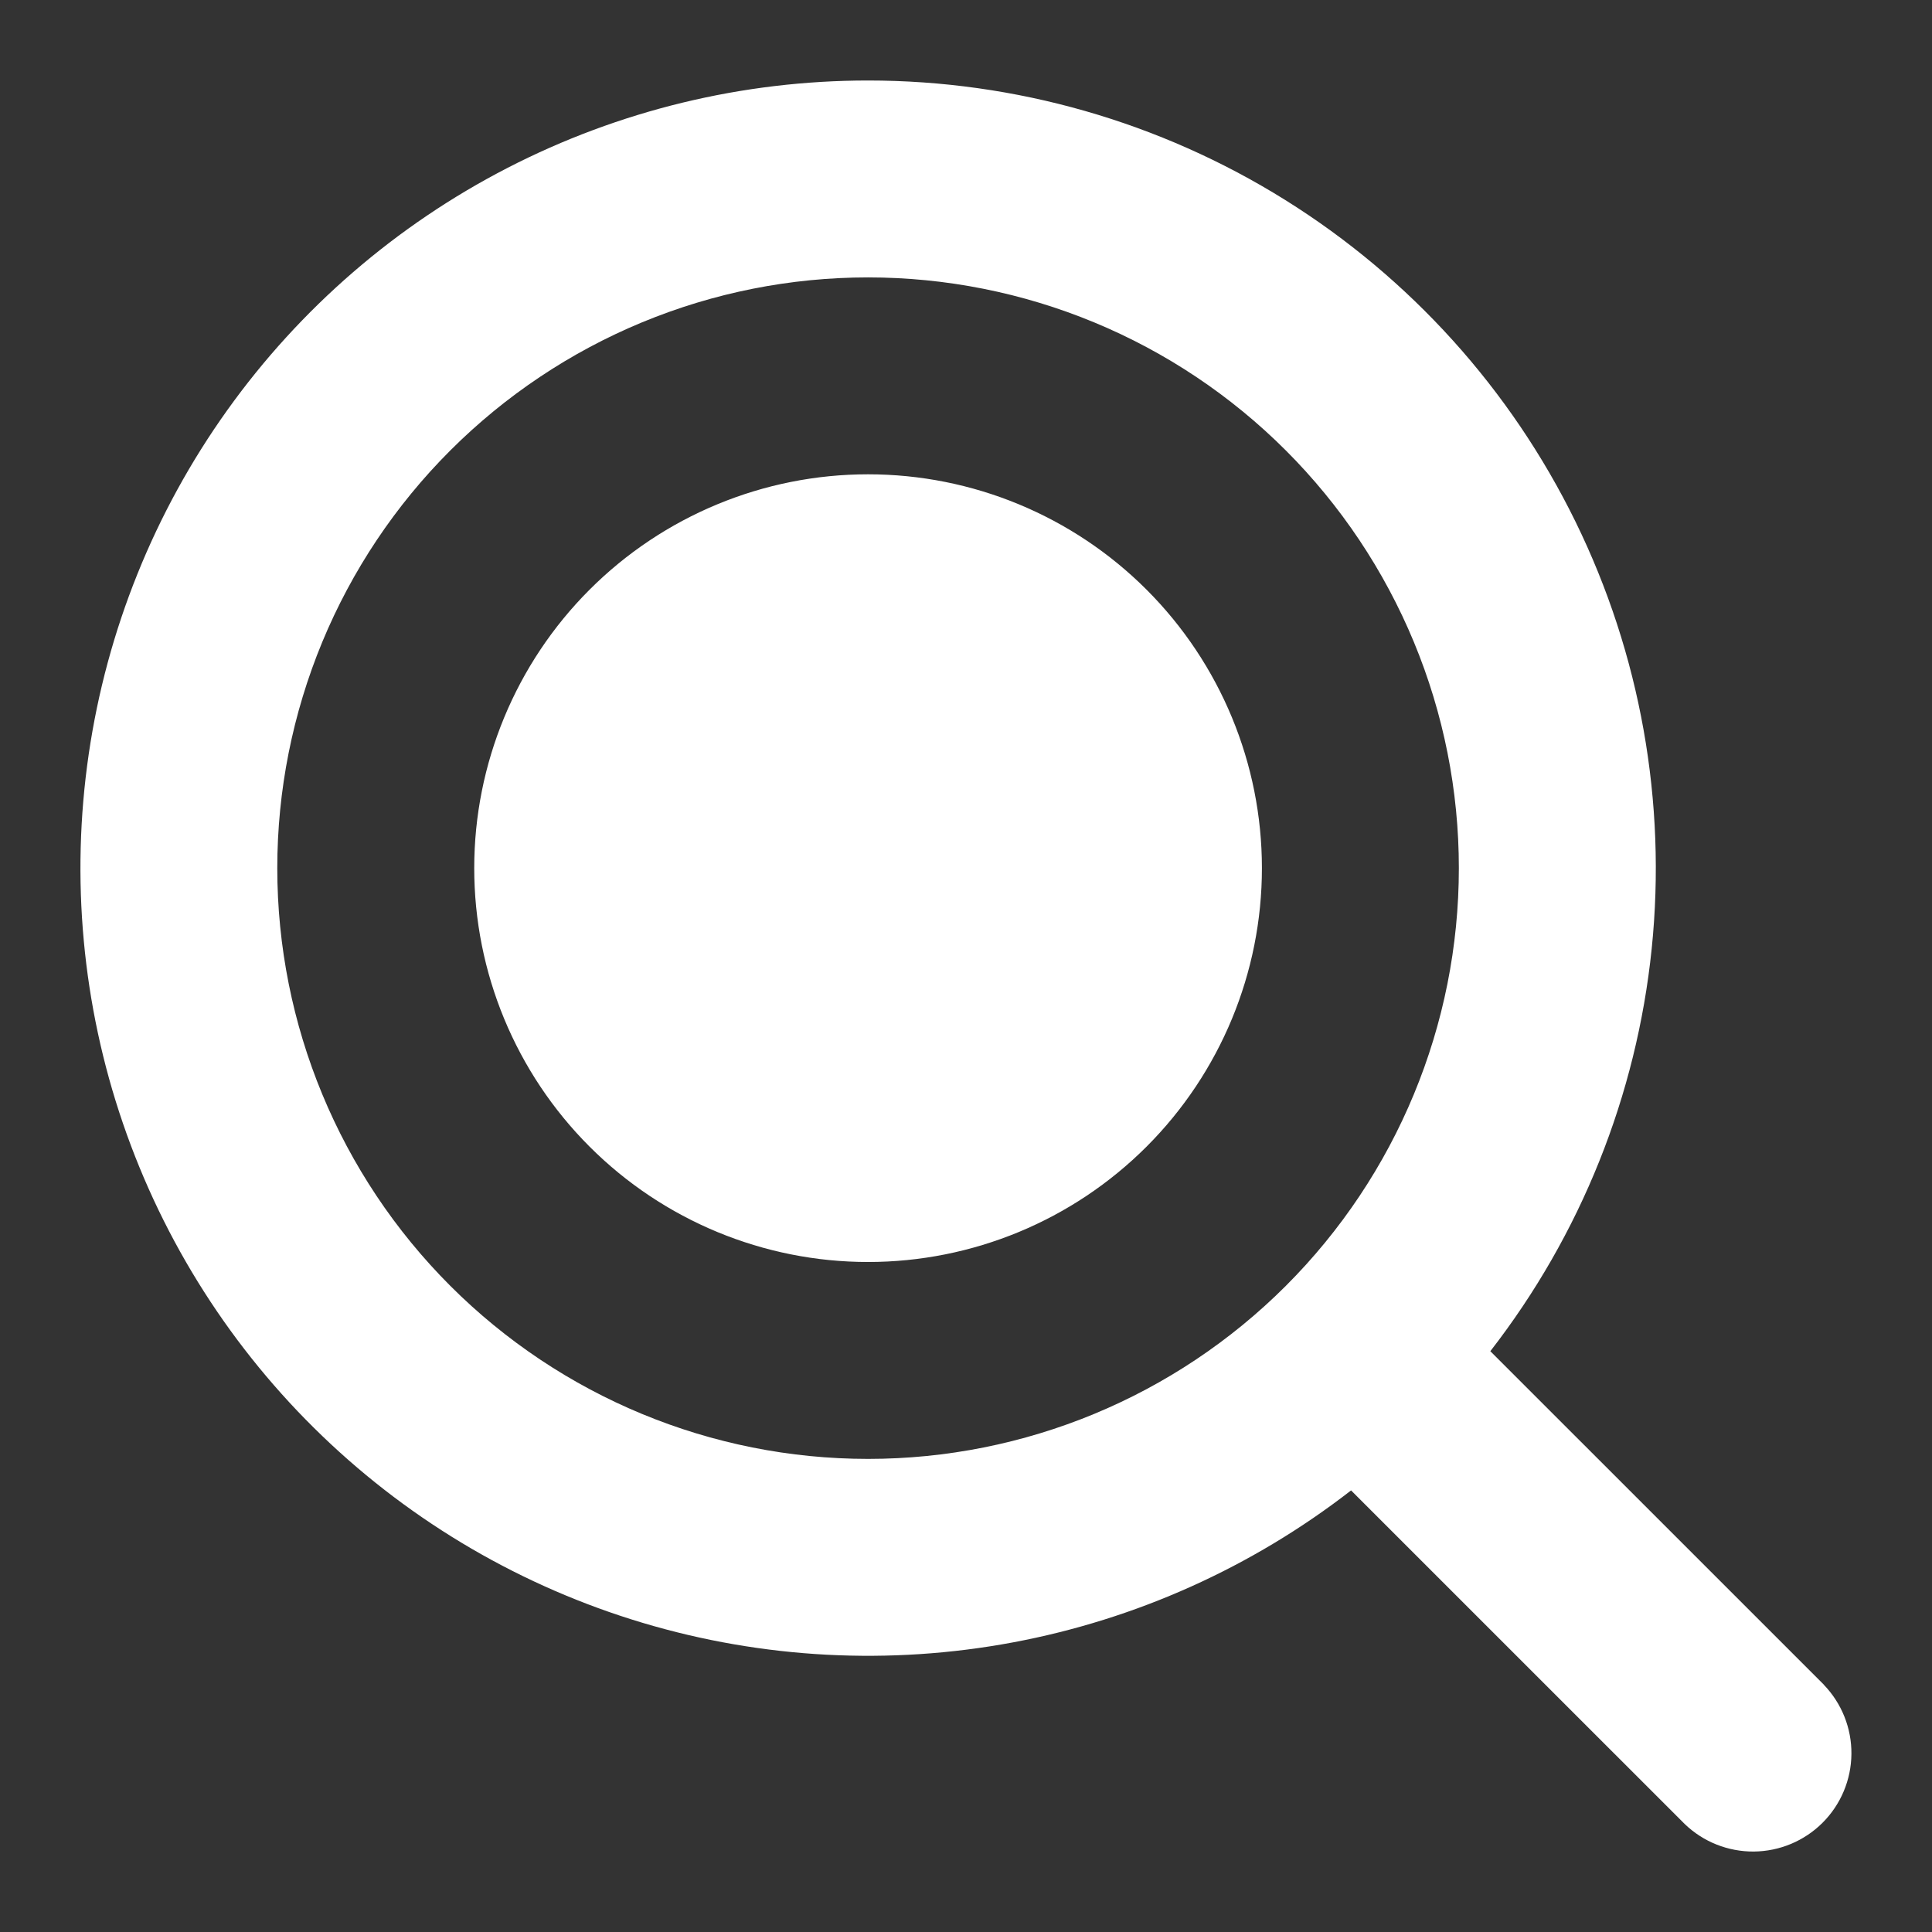
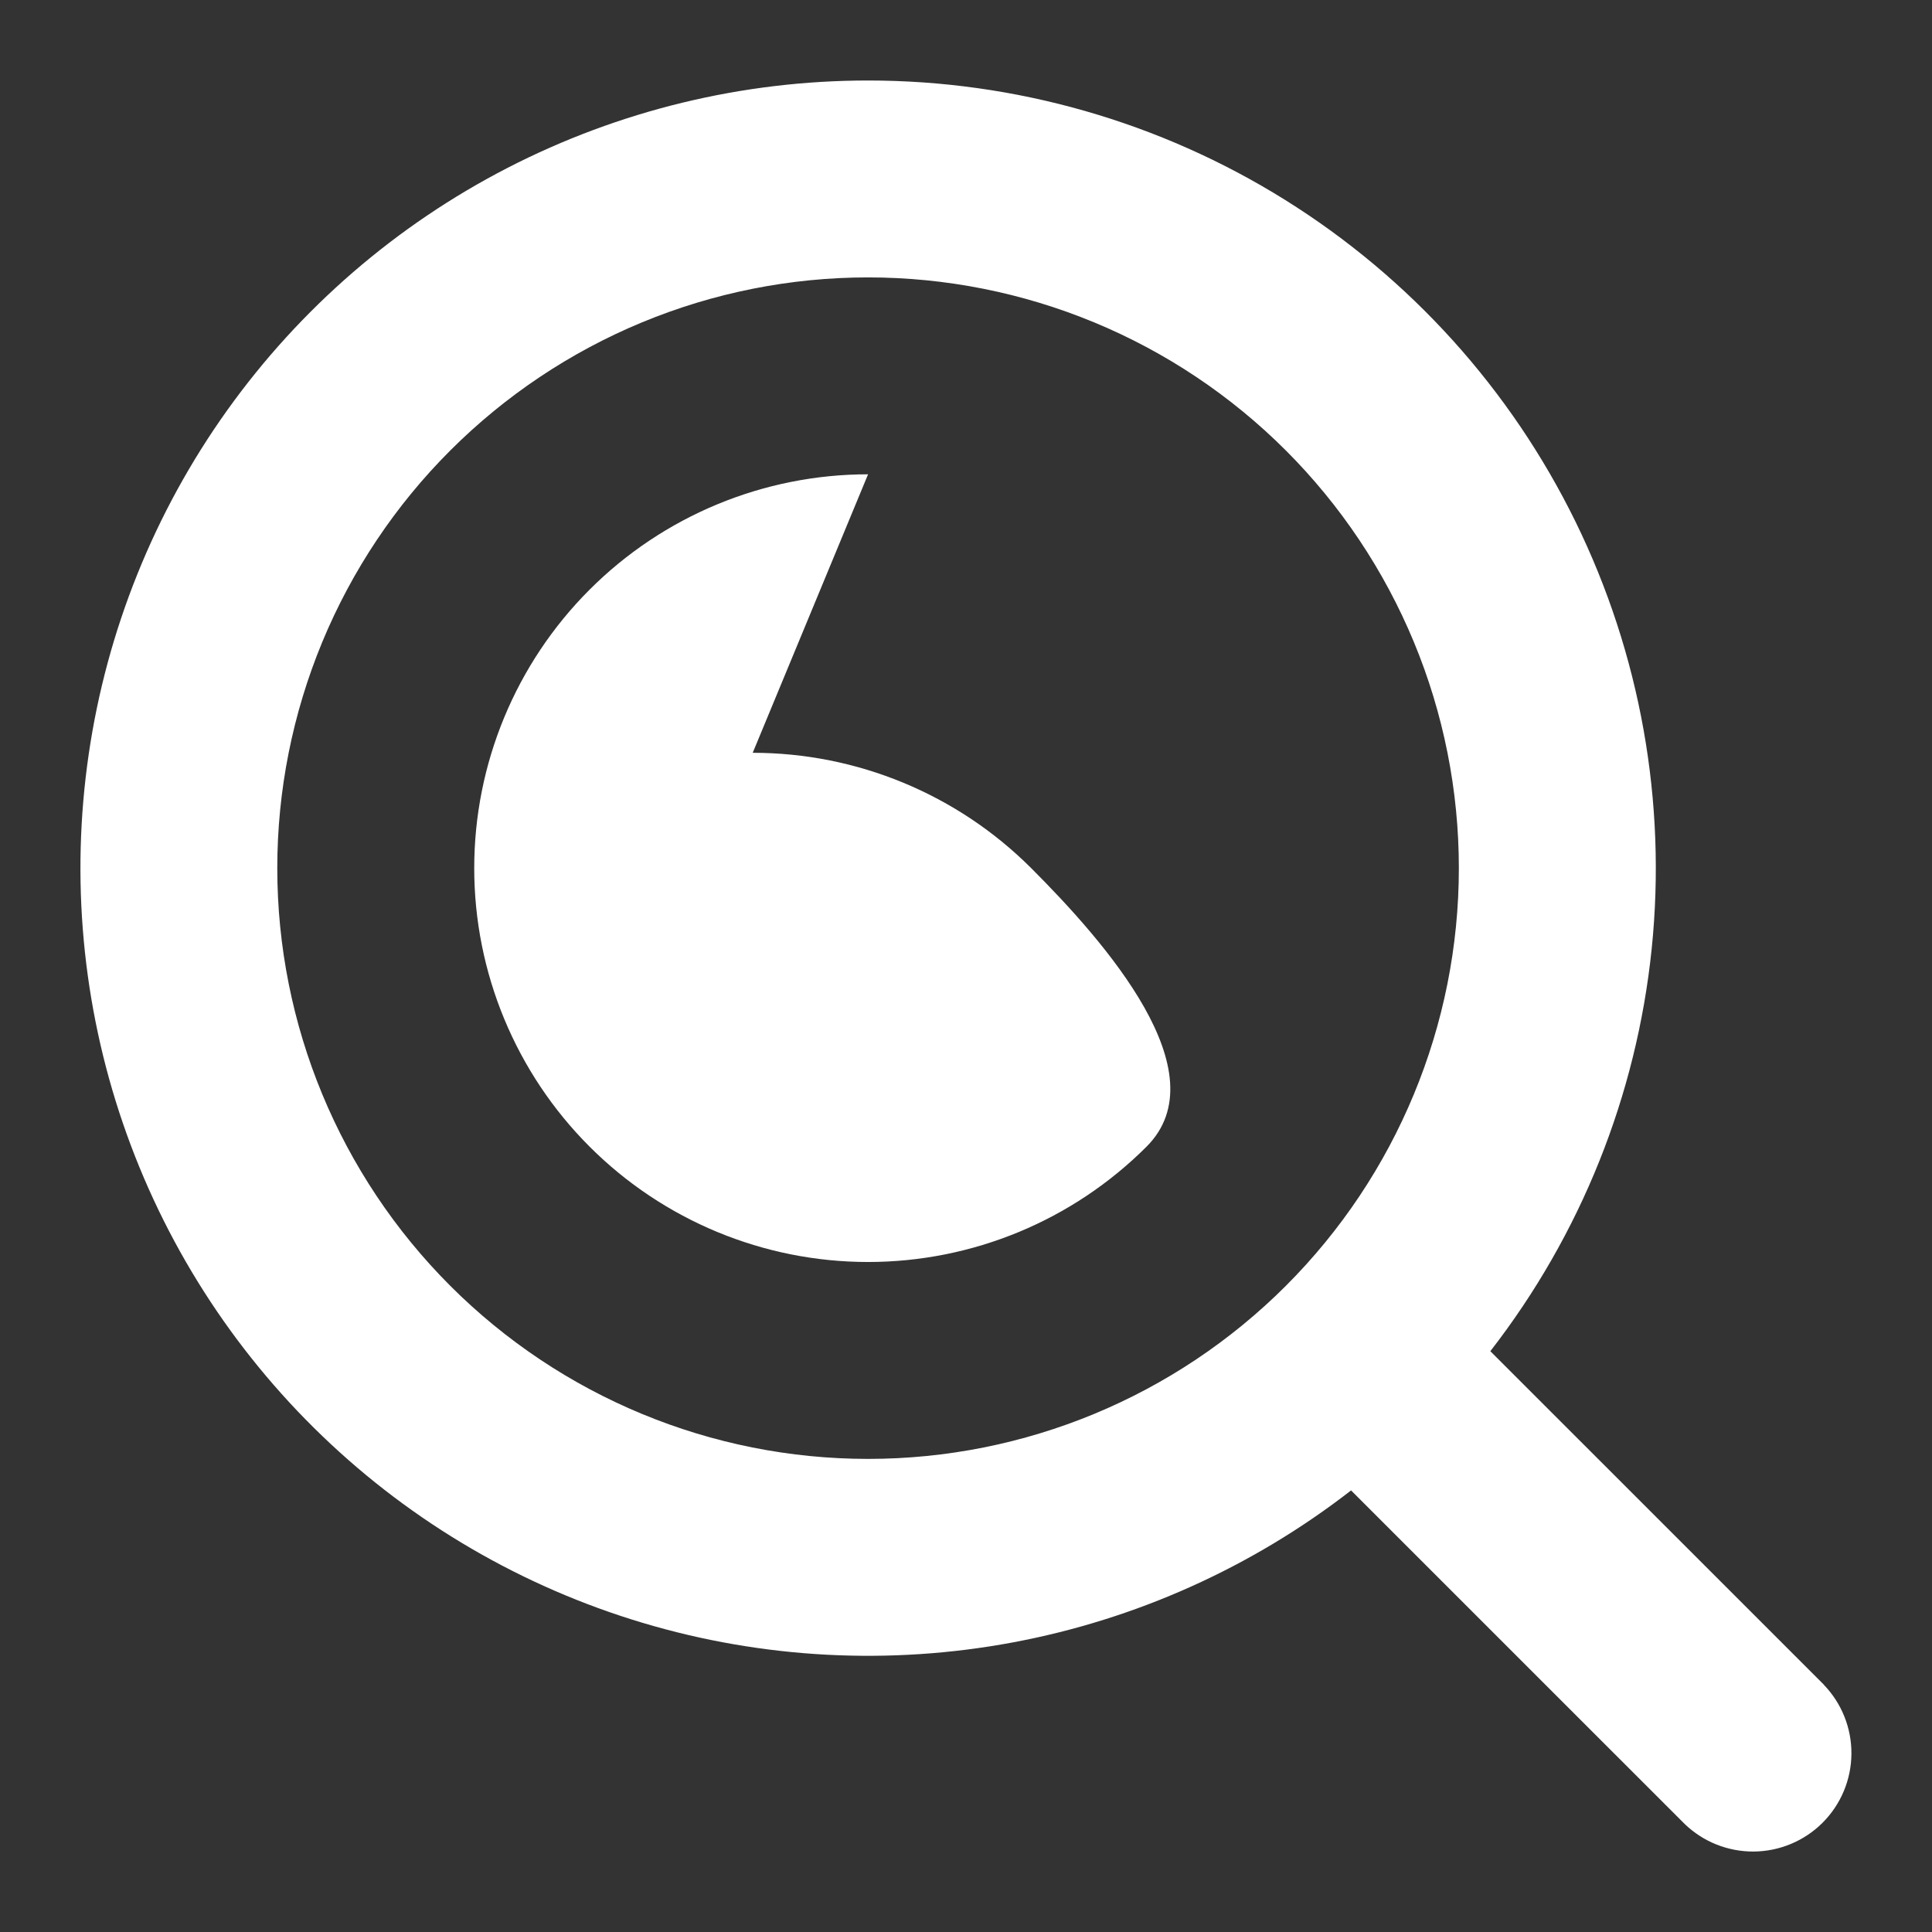
<svg xmlns="http://www.w3.org/2000/svg" id="Layer_1" version="1.1" viewBox="0 0 48 48">
  <rect x="0" y="0" width="48" height="48" fill="#333333" stroke="none" />
  <defs>
    <style>
      .st0 {
        fill-rule: evenodd;
      }
    </style>
  </defs>
-   <path class="st0" d="M21.567,11.784c-2.595,0-5.084,1.031-6.919,2.866-1.835,1.835-2.866,4.324-2.866,6.919s1.031,5.084,2.866,6.919c1.835,1.835,4.324,2.866,6.919,2.866s5.084-1.031,6.919-2.866c1.835-1.835,2.866-4.324,2.866-6.919s-1.031-5.084-2.866-6.919c-1.835-1.835-4.324-2.866-6.919-2.866ZM45.313,41.855l-8.286-8.285c2.246-2.893,3.635-6.357,4.009-10.0.374-3.643-.281-7.318-1.892-10.607-1.611-3.289-4.112-6.06-7.219-7.998-3.107-1.938-6.696-2.965-10.359-2.965-3.115 0-6.184.744-8.953,2.169s-5.158,3.491-6.969,6.025c-1.81,2.534-2.99,5.464-3.44,8.545-.45,3.082-.159,6.226.851,9.172,1.009,2.946,2.707,5.609,4.953,7.767,2.245,2.158,4.974,3.749,7.958,4.641,2.984.892,6.138,1.058,9.199.486,3.061-.572,5.942-1.867,8.402-3.776l8.286,8.285c.461.446,1.079.692,1.721.687.641-.006,1.255-.263,1.708-.716s.711-1.067.716-1.708c.006-.641-.241-1.259-.687-1.721ZM31.946,31.947c-2.753,2.752-6.486,4.299-10.379,4.299s-7.626-1.546-10.379-4.299-4.299-6.486-4.299-10.378c0-1.927.38-3.836,1.117-5.617.738-1.781,1.819-3.399,3.182-4.761s2.981-2.444,4.762-3.182c1.781-.738,3.689-1.117,5.617-1.117s3.836.38,5.617,1.117c1.781.738,3.399,1.819,4.762,3.182,1.363,1.363,2.444,2.981,3.182,4.761.738,1.781,1.117,3.689,1.117,5.617,0,3.893-1.546,7.626-4.299,10.378Z" fill="#FFFFFF" />
+   <path class="st0" d="M21.567,11.784c-2.595,0-5.084,1.031-6.919,2.866-1.835,1.835-2.866,4.324-2.866,6.919s1.031,5.084,2.866,6.919c1.835,1.835,4.324,2.866,6.919,2.866s5.084-1.031,6.919-2.866s-1.031-5.084-2.866-6.919c-1.835-1.835-4.324-2.866-6.919-2.866ZM45.313,41.855l-8.286-8.285c2.246-2.893,3.635-6.357,4.009-10.0.374-3.643-.281-7.318-1.892-10.607-1.611-3.289-4.112-6.06-7.219-7.998-3.107-1.938-6.696-2.965-10.359-2.965-3.115 0-6.184.744-8.953,2.169s-5.158,3.491-6.969,6.025c-1.81,2.534-2.99,5.464-3.44,8.545-.45,3.082-.159,6.226.851,9.172,1.009,2.946,2.707,5.609,4.953,7.767,2.245,2.158,4.974,3.749,7.958,4.641,2.984.892,6.138,1.058,9.199.486,3.061-.572,5.942-1.867,8.402-3.776l8.286,8.285c.461.446,1.079.692,1.721.687.641-.006,1.255-.263,1.708-.716s.711-1.067.716-1.708c.006-.641-.241-1.259-.687-1.721ZM31.946,31.947c-2.753,2.752-6.486,4.299-10.379,4.299s-7.626-1.546-10.379-4.299-4.299-6.486-4.299-10.378c0-1.927.38-3.836,1.117-5.617.738-1.781,1.819-3.399,3.182-4.761s2.981-2.444,4.762-3.182c1.781-.738,3.689-1.117,5.617-1.117s3.836.38,5.617,1.117c1.781.738,3.399,1.819,4.762,3.182,1.363,1.363,2.444,2.981,3.182,4.761.738,1.781,1.117,3.689,1.117,5.617,0,3.893-1.546,7.626-4.299,10.378Z" fill="#FFFFFF" />
</svg>